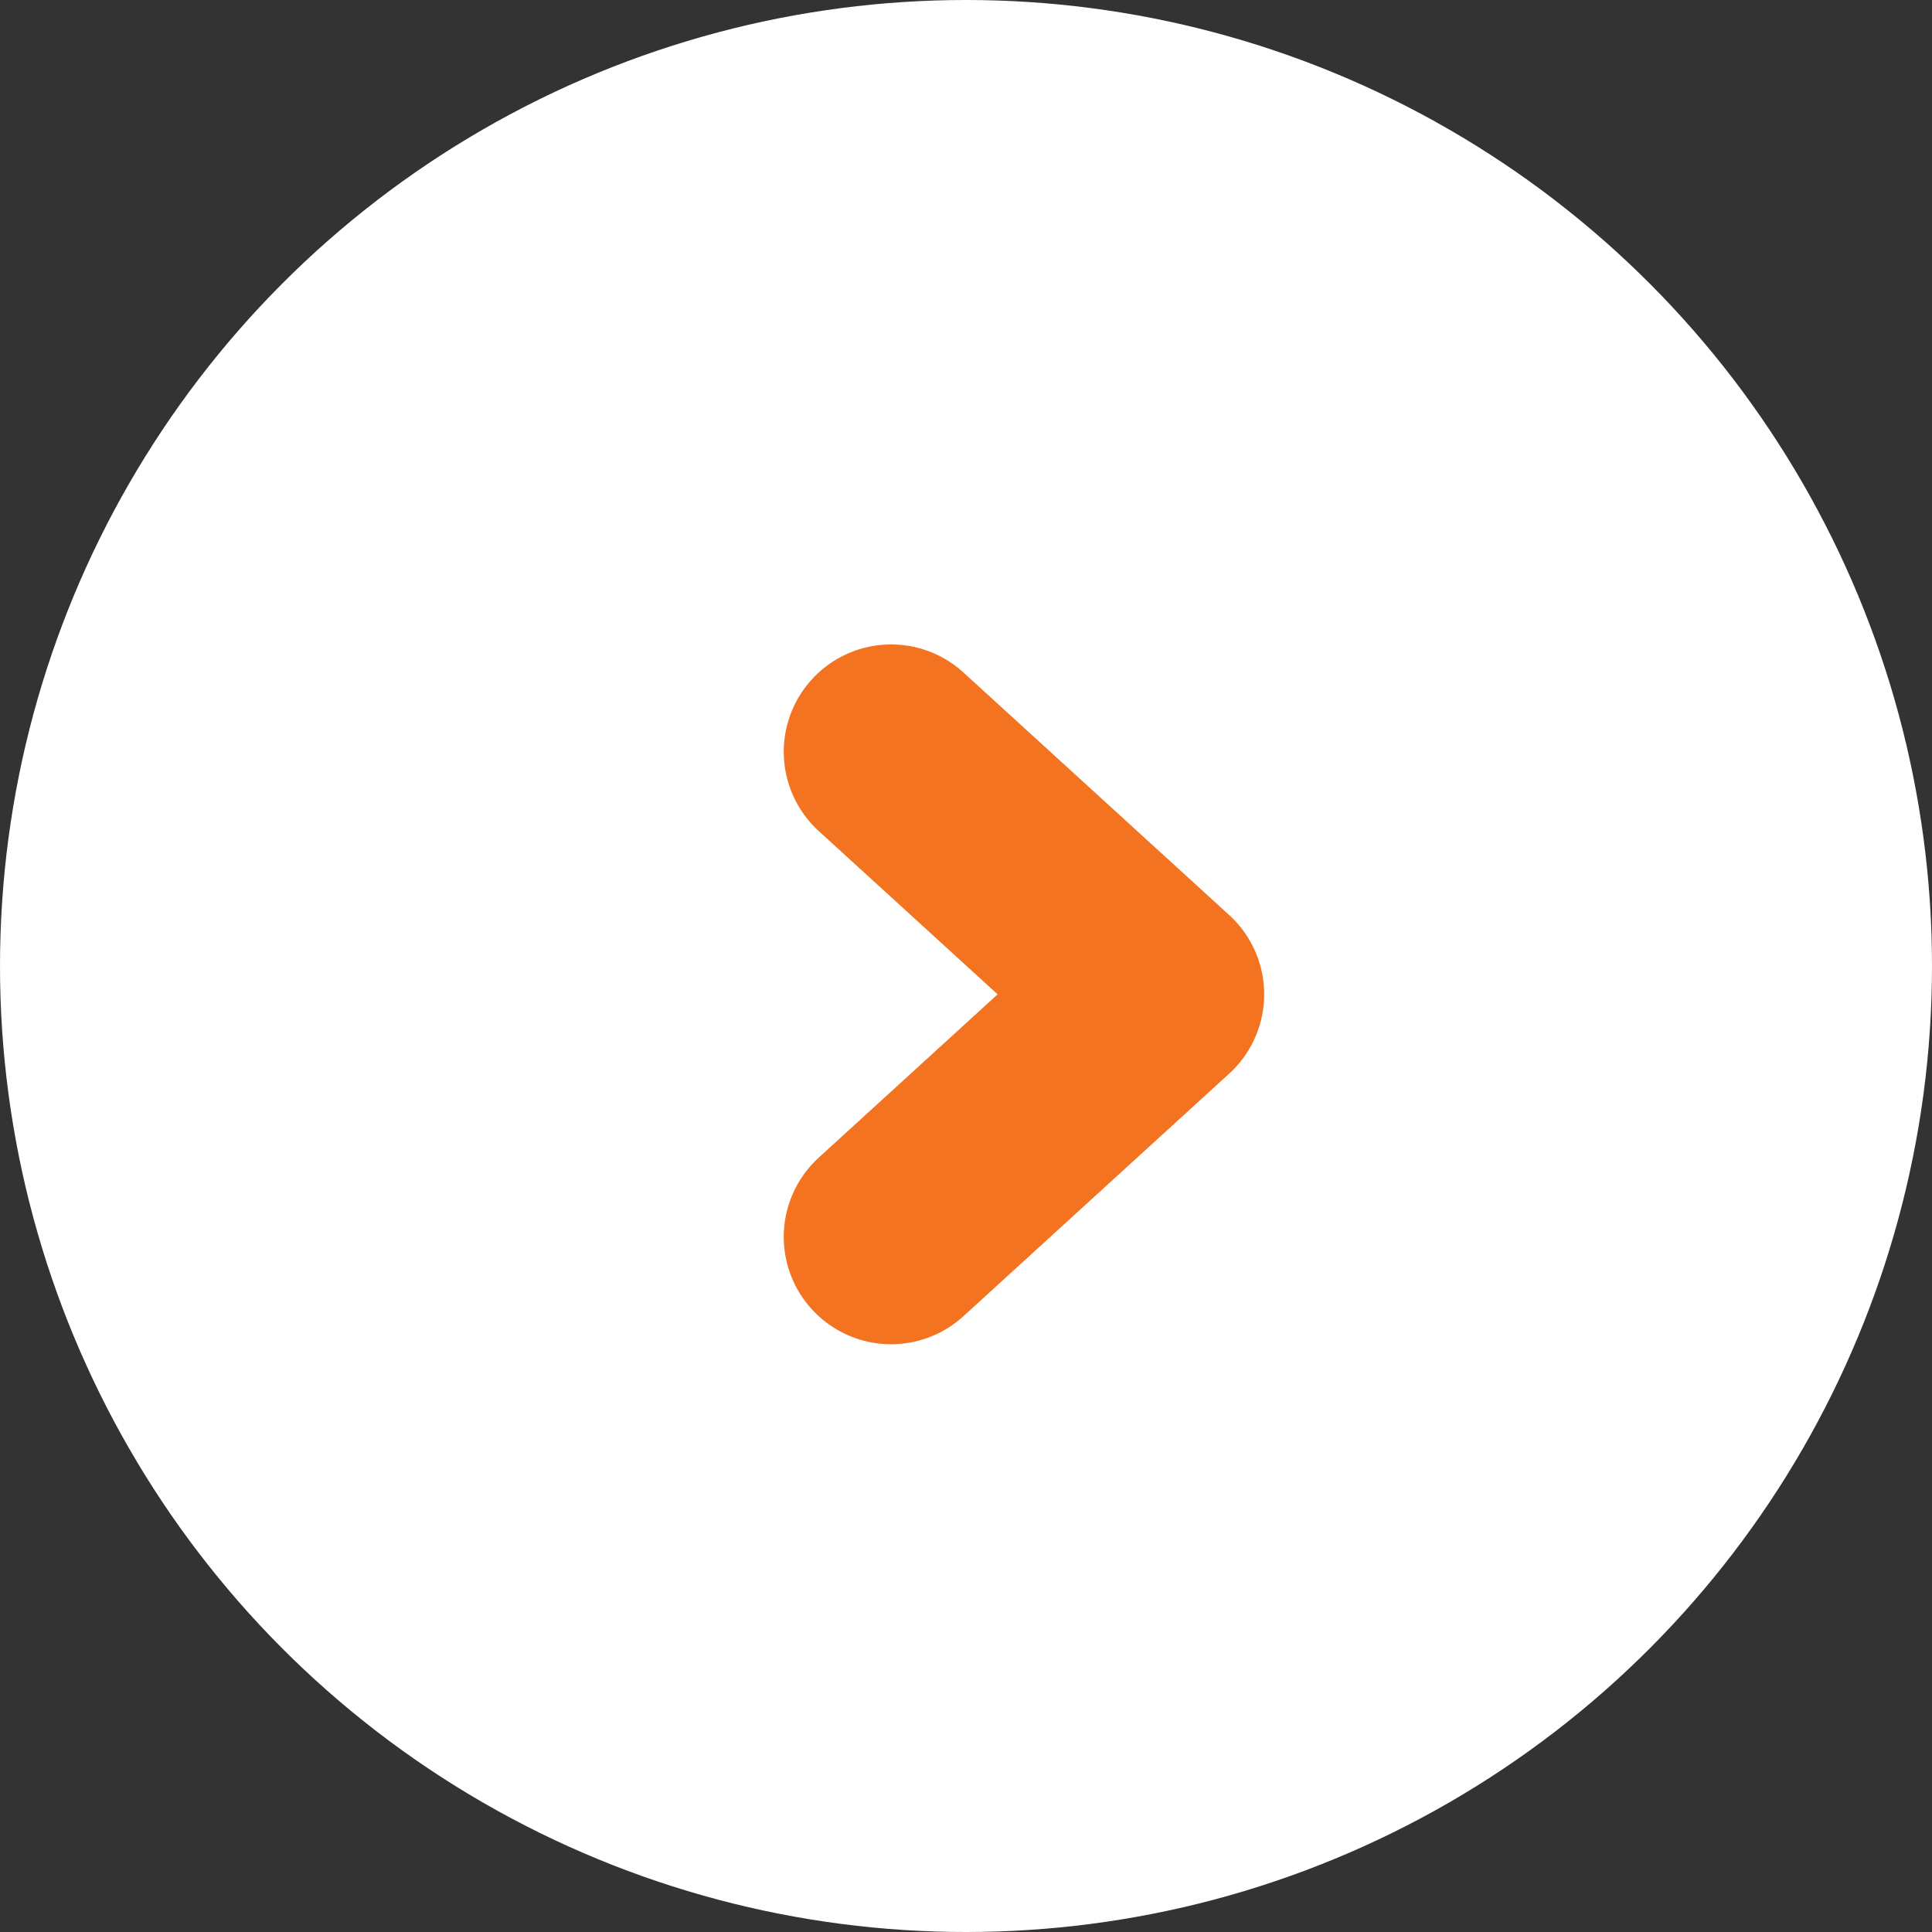
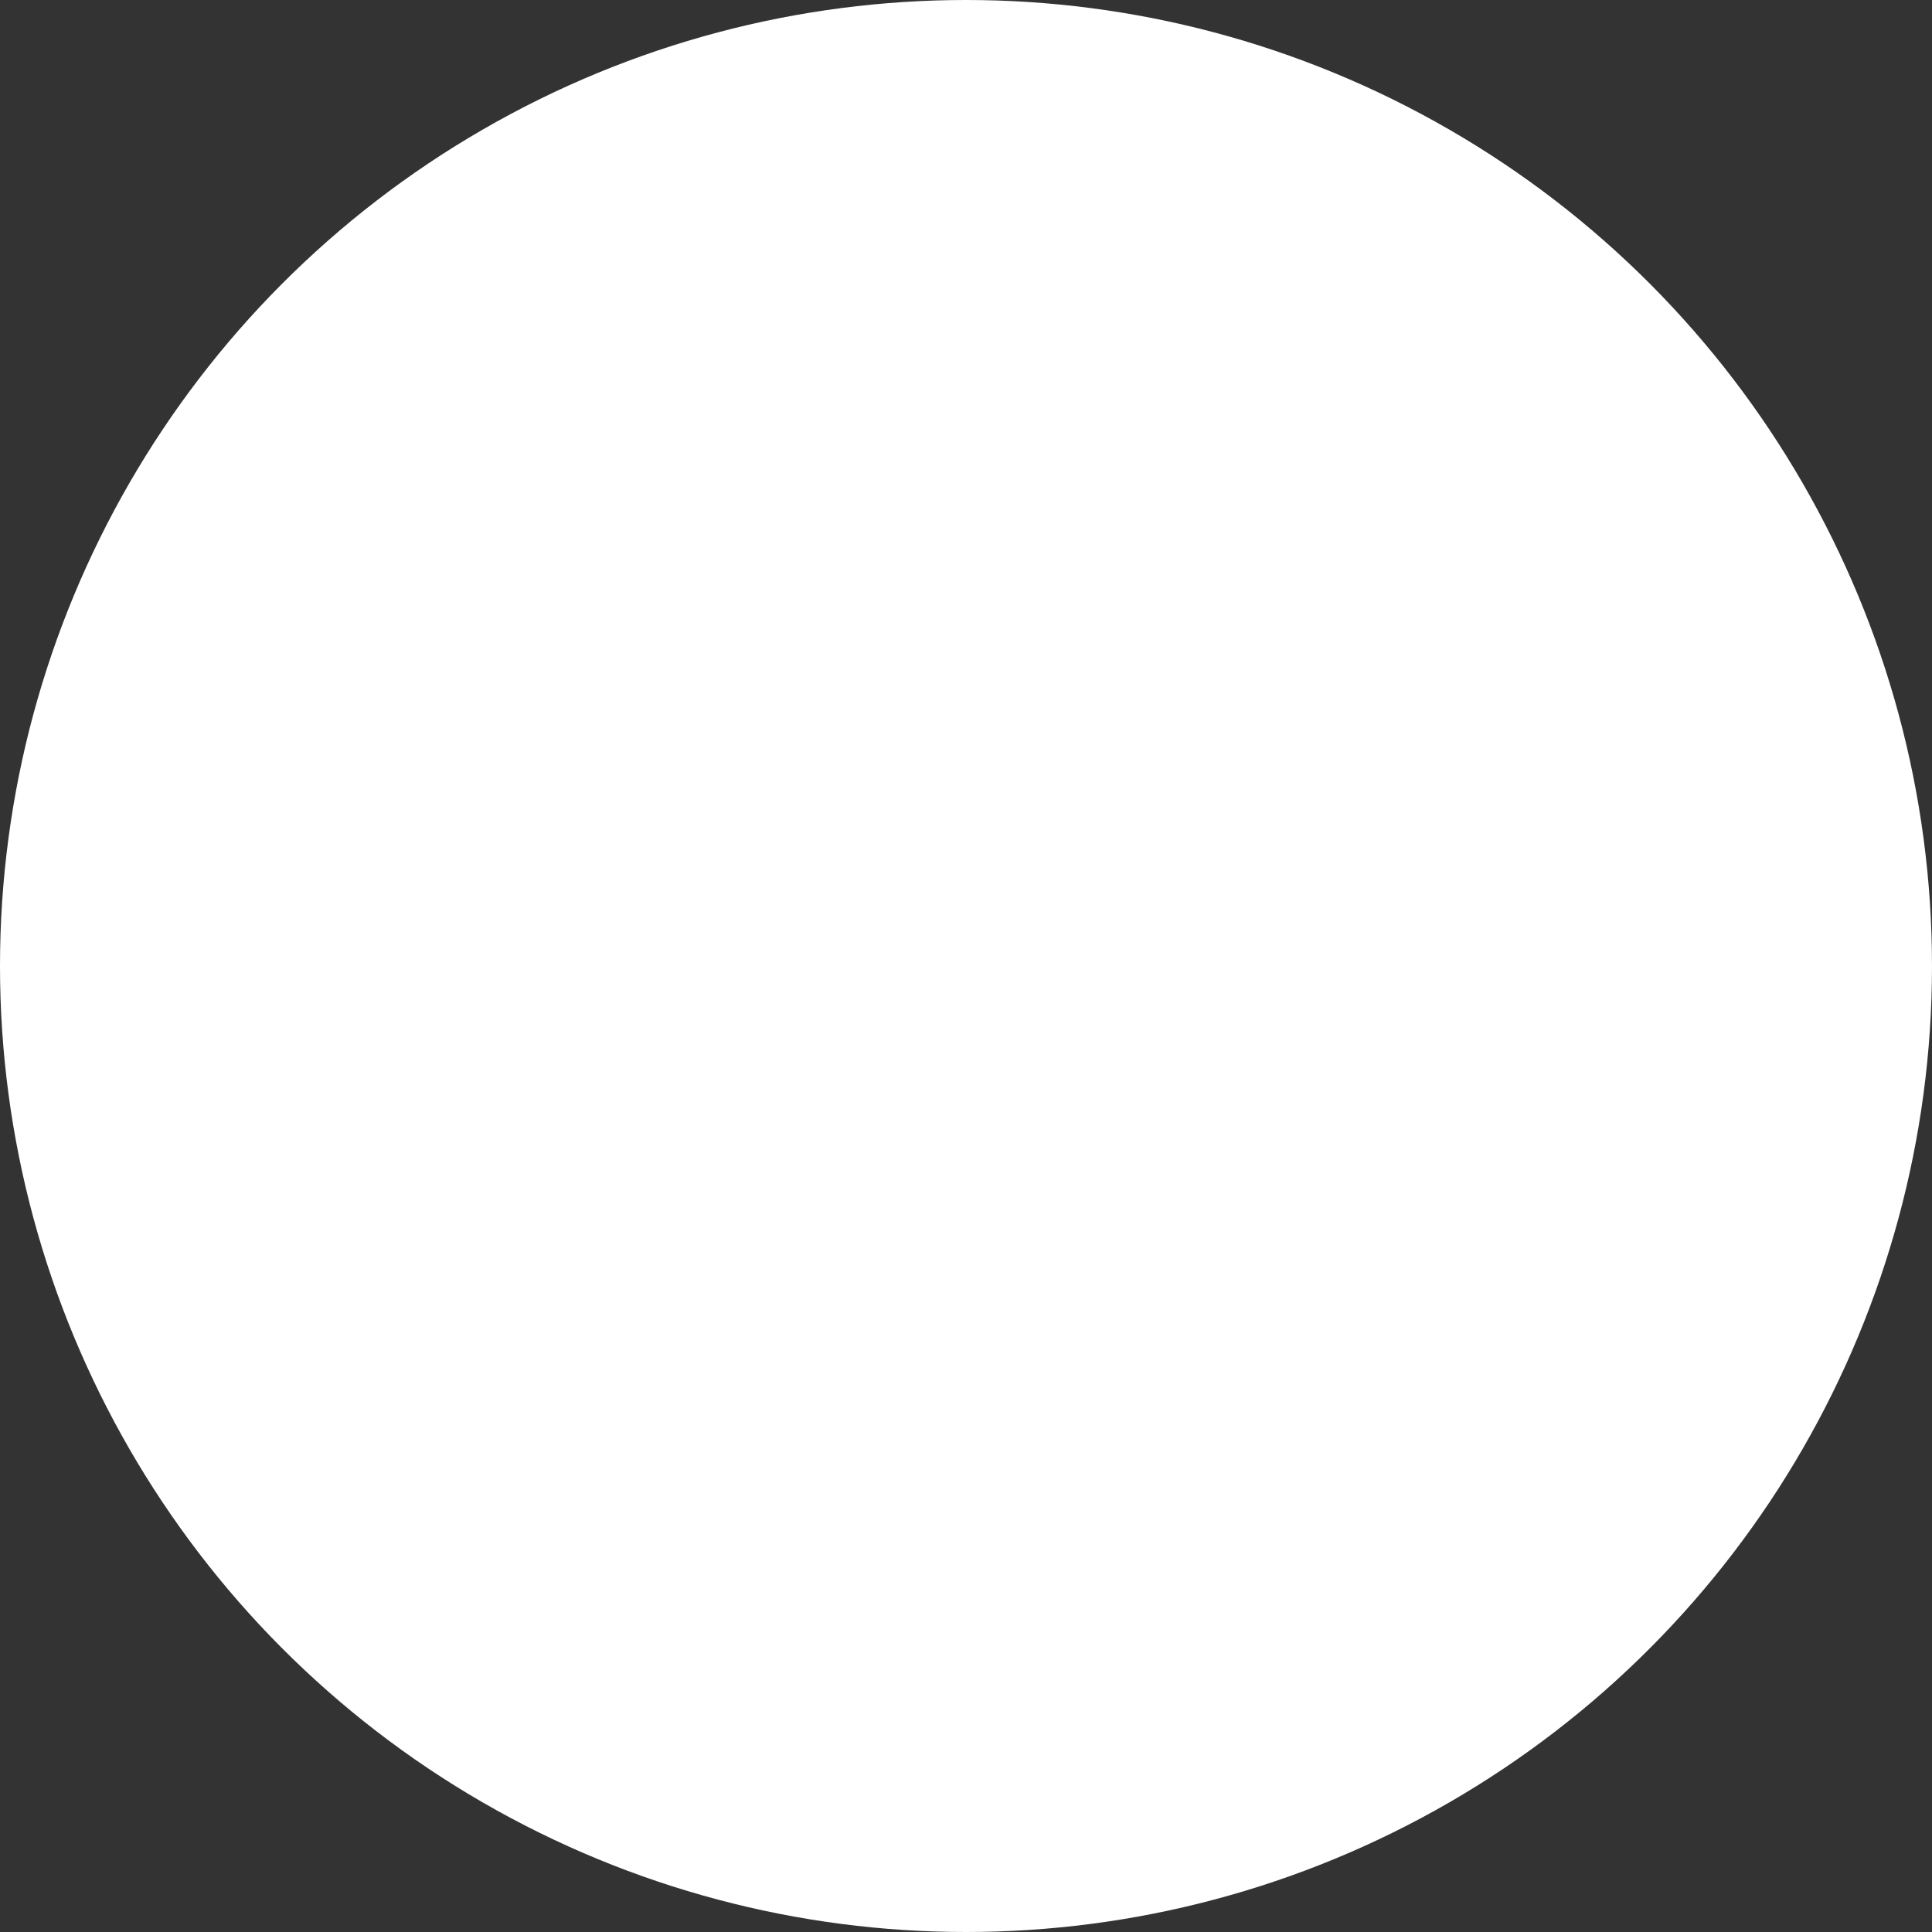
<svg xmlns="http://www.w3.org/2000/svg" width="18" height="18" viewBox="0 0 18 18">
  <rect x="0" y="0" width="18" height="18" fill="#333333" stroke="none" />
  <g id="book-now-arrow" transform="translate(-780)">
    <g id="Group_5495" data-name="Group 5495" transform="translate(506 -885)">
      <circle id="Ellipse_100" data-name="Ellipse 100" cx="9" cy="9" r="9" transform="translate(274 885)" fill="#fff" />
      <g id="arrow-down" transform="translate(282.302 896.524) rotate(-90)">
        <g id="Group_4161" data-name="Group 4161" transform="translate(0)">
-           <path id="Path_7202" data-name="Path 7202" d="M0,0,2.26,2.476,4.52,0" fill="none" stroke="#f47321" stroke-linecap="round" stroke-linejoin="round" stroke-width="2" />
-         </g>
+           </g>
      </g>
    </g>
  </g>
</svg>